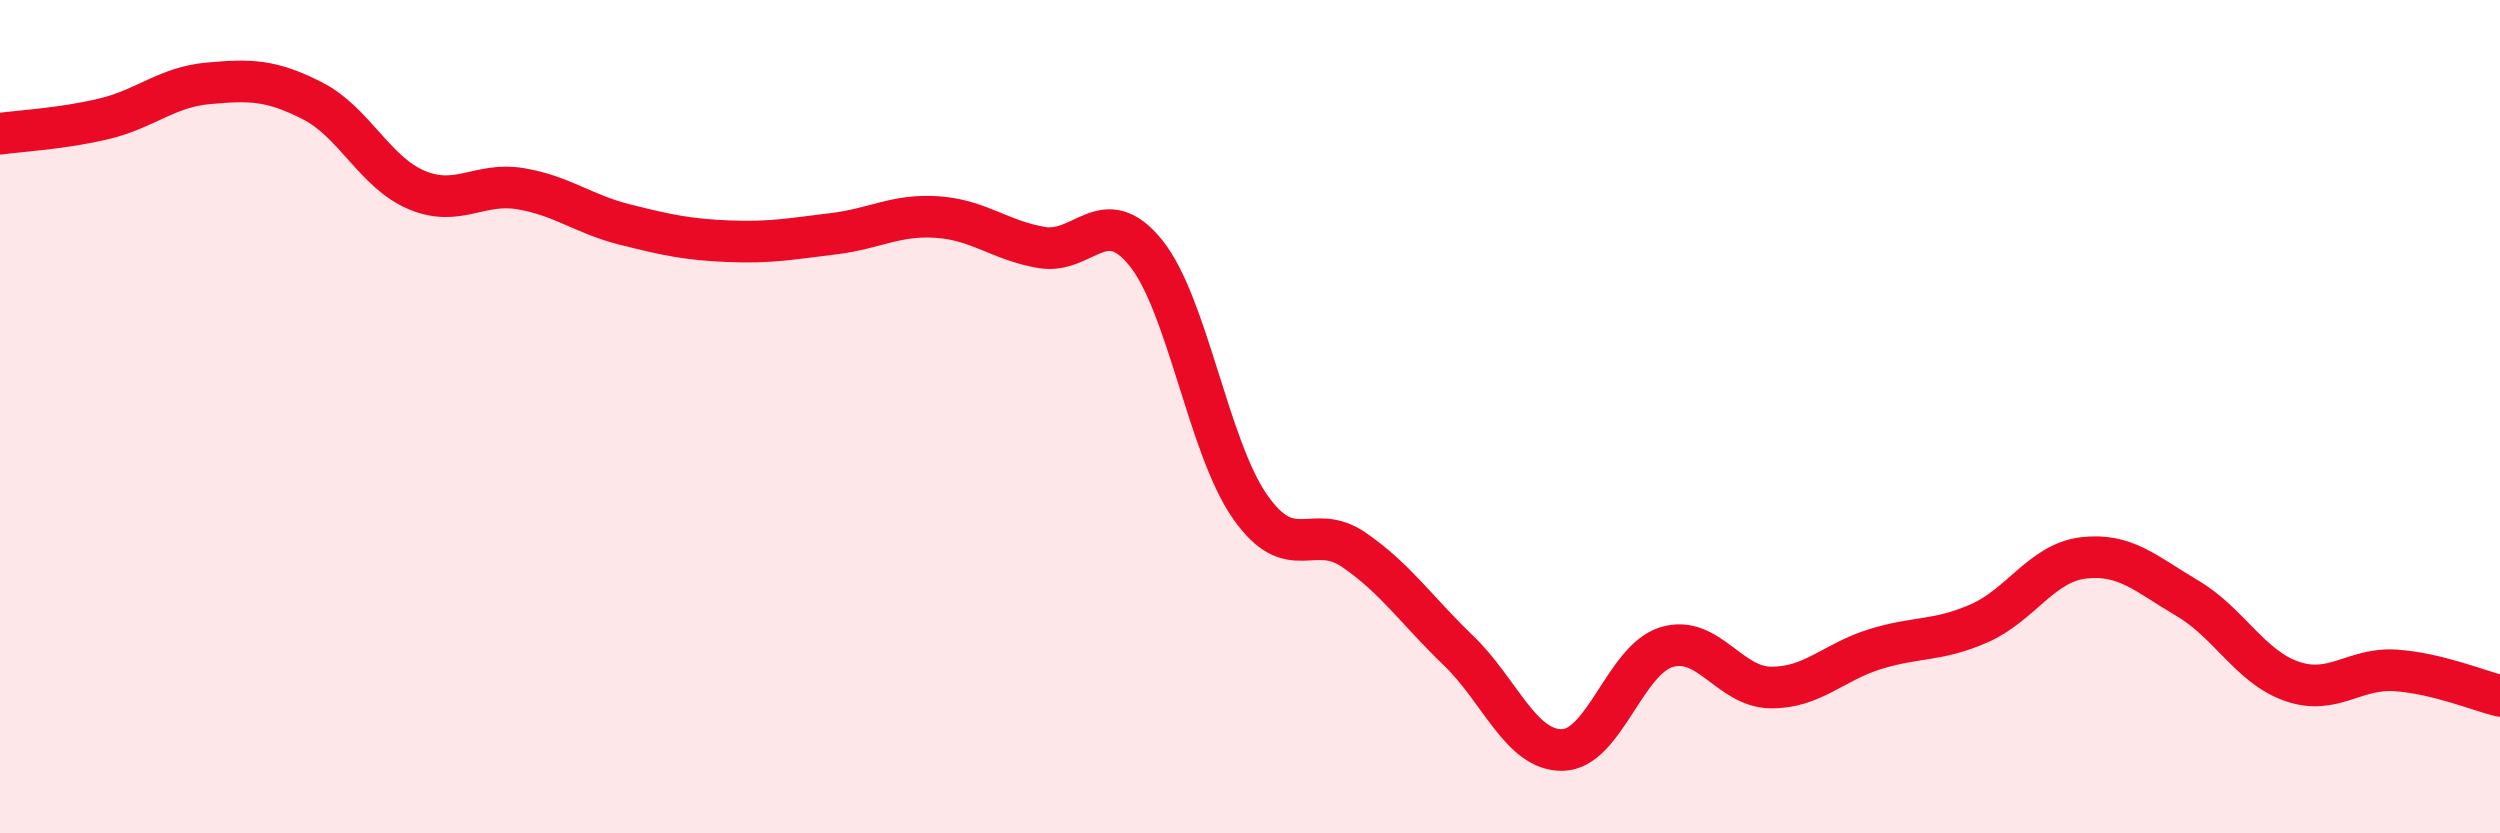
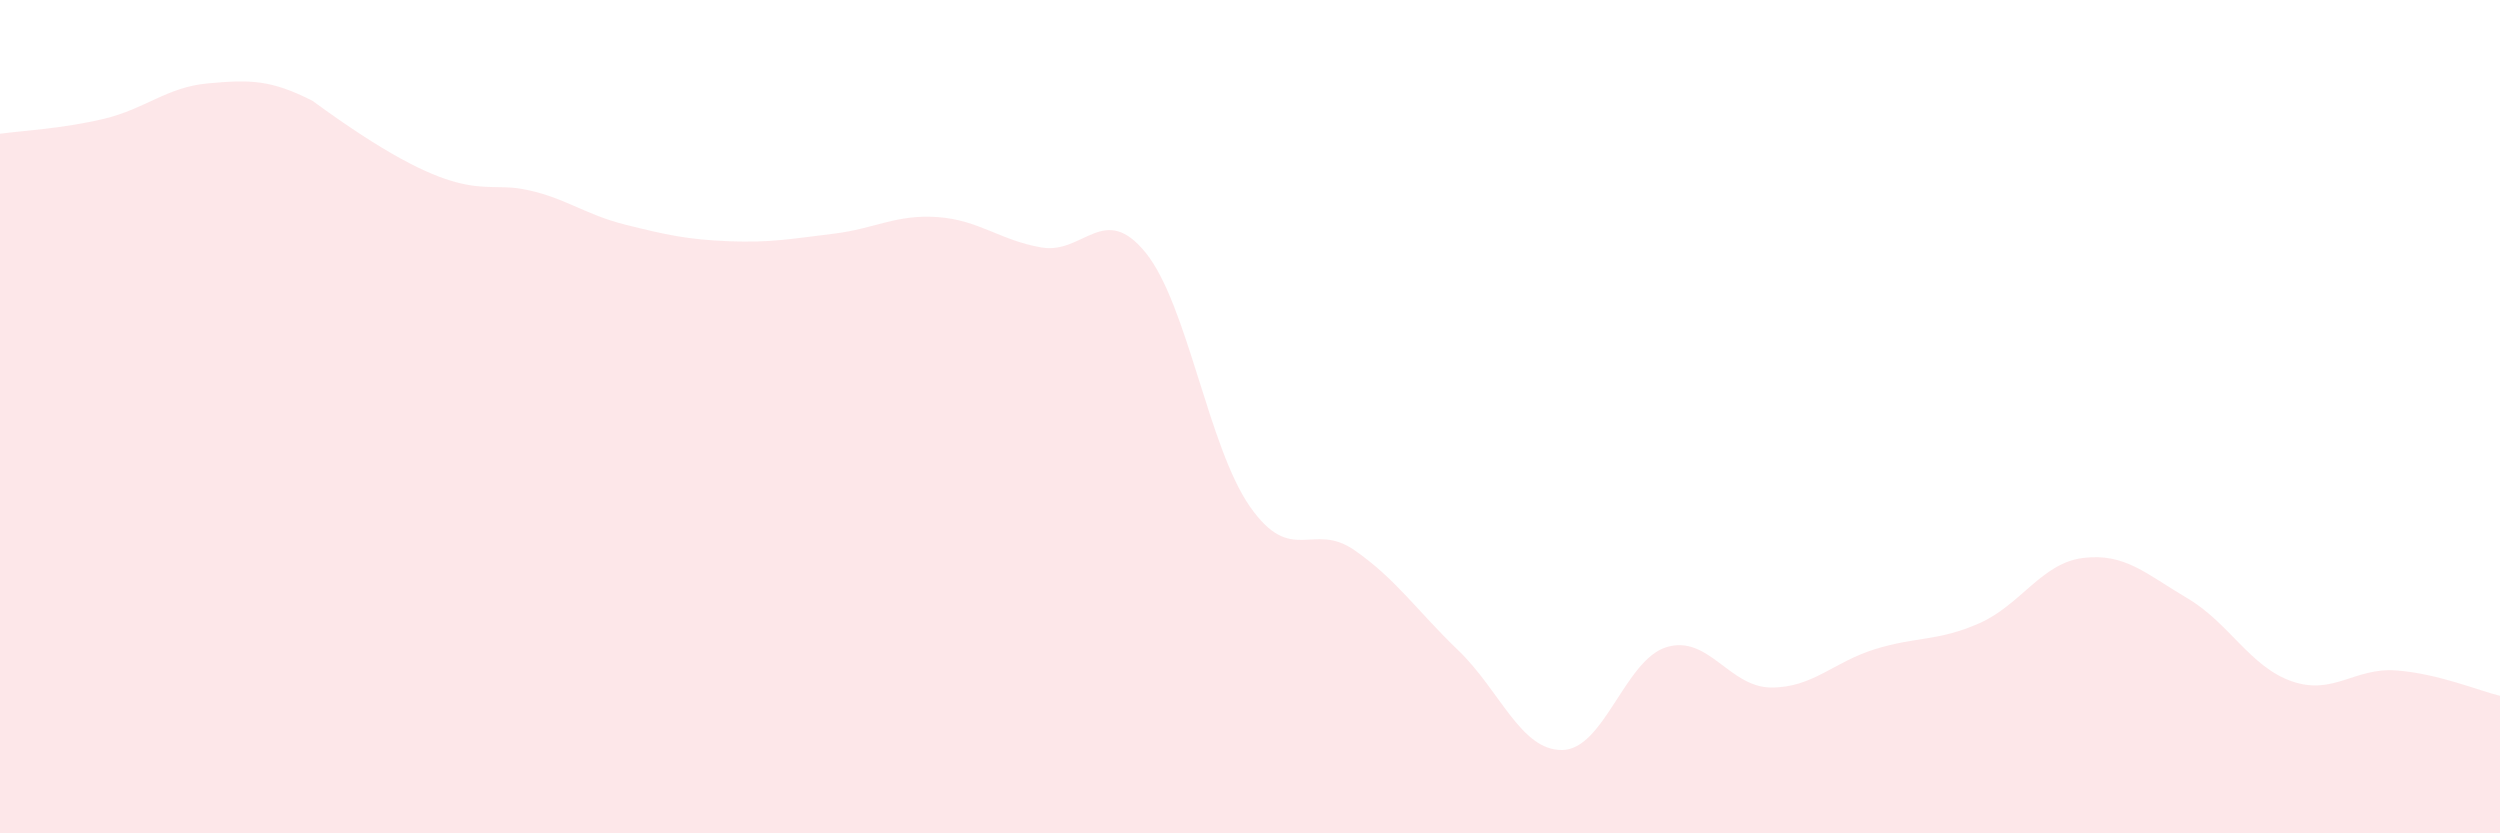
<svg xmlns="http://www.w3.org/2000/svg" width="60" height="20" viewBox="0 0 60 20">
-   <path d="M 0,3.21 C 0.5,3.14 1.5,3.09 2.5,2.85 C 3.5,2.61 4,2.09 5,2 C 6,1.91 6.5,1.91 7.5,2.42 C 8.5,2.93 9,4.14 10,4.56 C 11,4.98 11.5,4.36 12.5,4.53 C 13.5,4.7 14,5.14 15,5.39 C 16,5.64 16.5,5.75 17.5,5.79 C 18.5,5.83 19,5.73 20,5.61 C 21,5.49 21.5,5.14 22.5,5.21 C 23.5,5.28 24,5.77 25,5.94 C 26,6.11 26.5,4.83 27.5,6.07 C 28.5,7.31 29,10.73 30,12.16 C 31,13.59 31.5,12.51 32.5,13.2 C 33.5,13.89 34,14.65 35,15.61 C 36,16.57 36.5,18.02 37.5,18 C 38.5,17.98 39,15.83 40,15.53 C 41,15.23 41.5,16.49 42.5,16.5 C 43.5,16.51 44,15.89 45,15.58 C 46,15.27 46.5,15.4 47.5,14.96 C 48.5,14.52 49,13.51 50,13.39 C 51,13.27 51.5,13.77 52.5,14.36 C 53.5,14.95 54,16 55,16.35 C 56,16.7 56.5,16.02 57.5,16.09 C 58.5,16.16 59.5,16.58 60,16.7L60 20L0 20Z" fill="#EB0A25" opacity="0.1" stroke-linecap="round" stroke-linejoin="round" />
-   <path d="M 0,3.21 C 0.5,3.14 1.5,3.09 2.5,2.85 C 3.5,2.61 4,2.09 5,2 C 6,1.91 6.5,1.91 7.5,2.42 C 8.5,2.93 9,4.14 10,4.56 C 11,4.98 11.5,4.36 12.5,4.53 C 13.5,4.7 14,5.14 15,5.39 C 16,5.64 16.5,5.75 17.5,5.79 C 18.5,5.83 19,5.73 20,5.61 C 21,5.49 21.5,5.14 22.5,5.21 C 23.5,5.28 24,5.77 25,5.94 C 26,6.11 26.5,4.83 27.5,6.07 C 28.5,7.31 29,10.73 30,12.16 C 31,13.59 31.5,12.51 32.5,13.2 C 33.5,13.89 34,14.65 35,15.61 C 36,16.57 36.5,18.02 37.5,18 C 38.5,17.98 39,15.83 40,15.53 C 41,15.23 41.5,16.49 42.5,16.5 C 43.5,16.51 44,15.89 45,15.58 C 46,15.27 46.5,15.4 47.5,14.96 C 48.5,14.52 49,13.51 50,13.39 C 51,13.27 51.5,13.77 52.5,14.36 C 53.5,14.95 54,16 55,16.35 C 56,16.7 56.5,16.02 57.5,16.09 C 58.5,16.16 59.5,16.58 60,16.7" stroke="#EB0A25" stroke-width="1" fill="none" stroke-linecap="round" stroke-linejoin="round" />
+   <path d="M 0,3.21 C 0.5,3.14 1.5,3.09 2.5,2.85 C 3.5,2.61 4,2.09 5,2 C 6,1.91 6.5,1.91 7.5,2.42 C 11,4.98 11.5,4.36 12.5,4.53 C 13.5,4.7 14,5.14 15,5.39 C 16,5.64 16.5,5.75 17.5,5.79 C 18.5,5.83 19,5.73 20,5.61 C 21,5.49 21.5,5.14 22.5,5.21 C 23.5,5.28 24,5.77 25,5.94 C 26,6.11 26.5,4.83 27.5,6.07 C 28.5,7.31 29,10.73 30,12.16 C 31,13.59 31.5,12.51 32.5,13.2 C 33.5,13.89 34,14.65 35,15.61 C 36,16.57 36.5,18.02 37.5,18 C 38.5,17.98 39,15.83 40,15.53 C 41,15.23 41.5,16.49 42.5,16.5 C 43.5,16.51 44,15.89 45,15.58 C 46,15.27 46.5,15.4 47.5,14.96 C 48.5,14.52 49,13.51 50,13.39 C 51,13.27 51.5,13.77 52.5,14.36 C 53.5,14.95 54,16 55,16.35 C 56,16.7 56.5,16.02 57.5,16.09 C 58.5,16.16 59.5,16.58 60,16.7L60 20L0 20Z" fill="#EB0A25" opacity="0.1" stroke-linecap="round" stroke-linejoin="round" />
</svg>